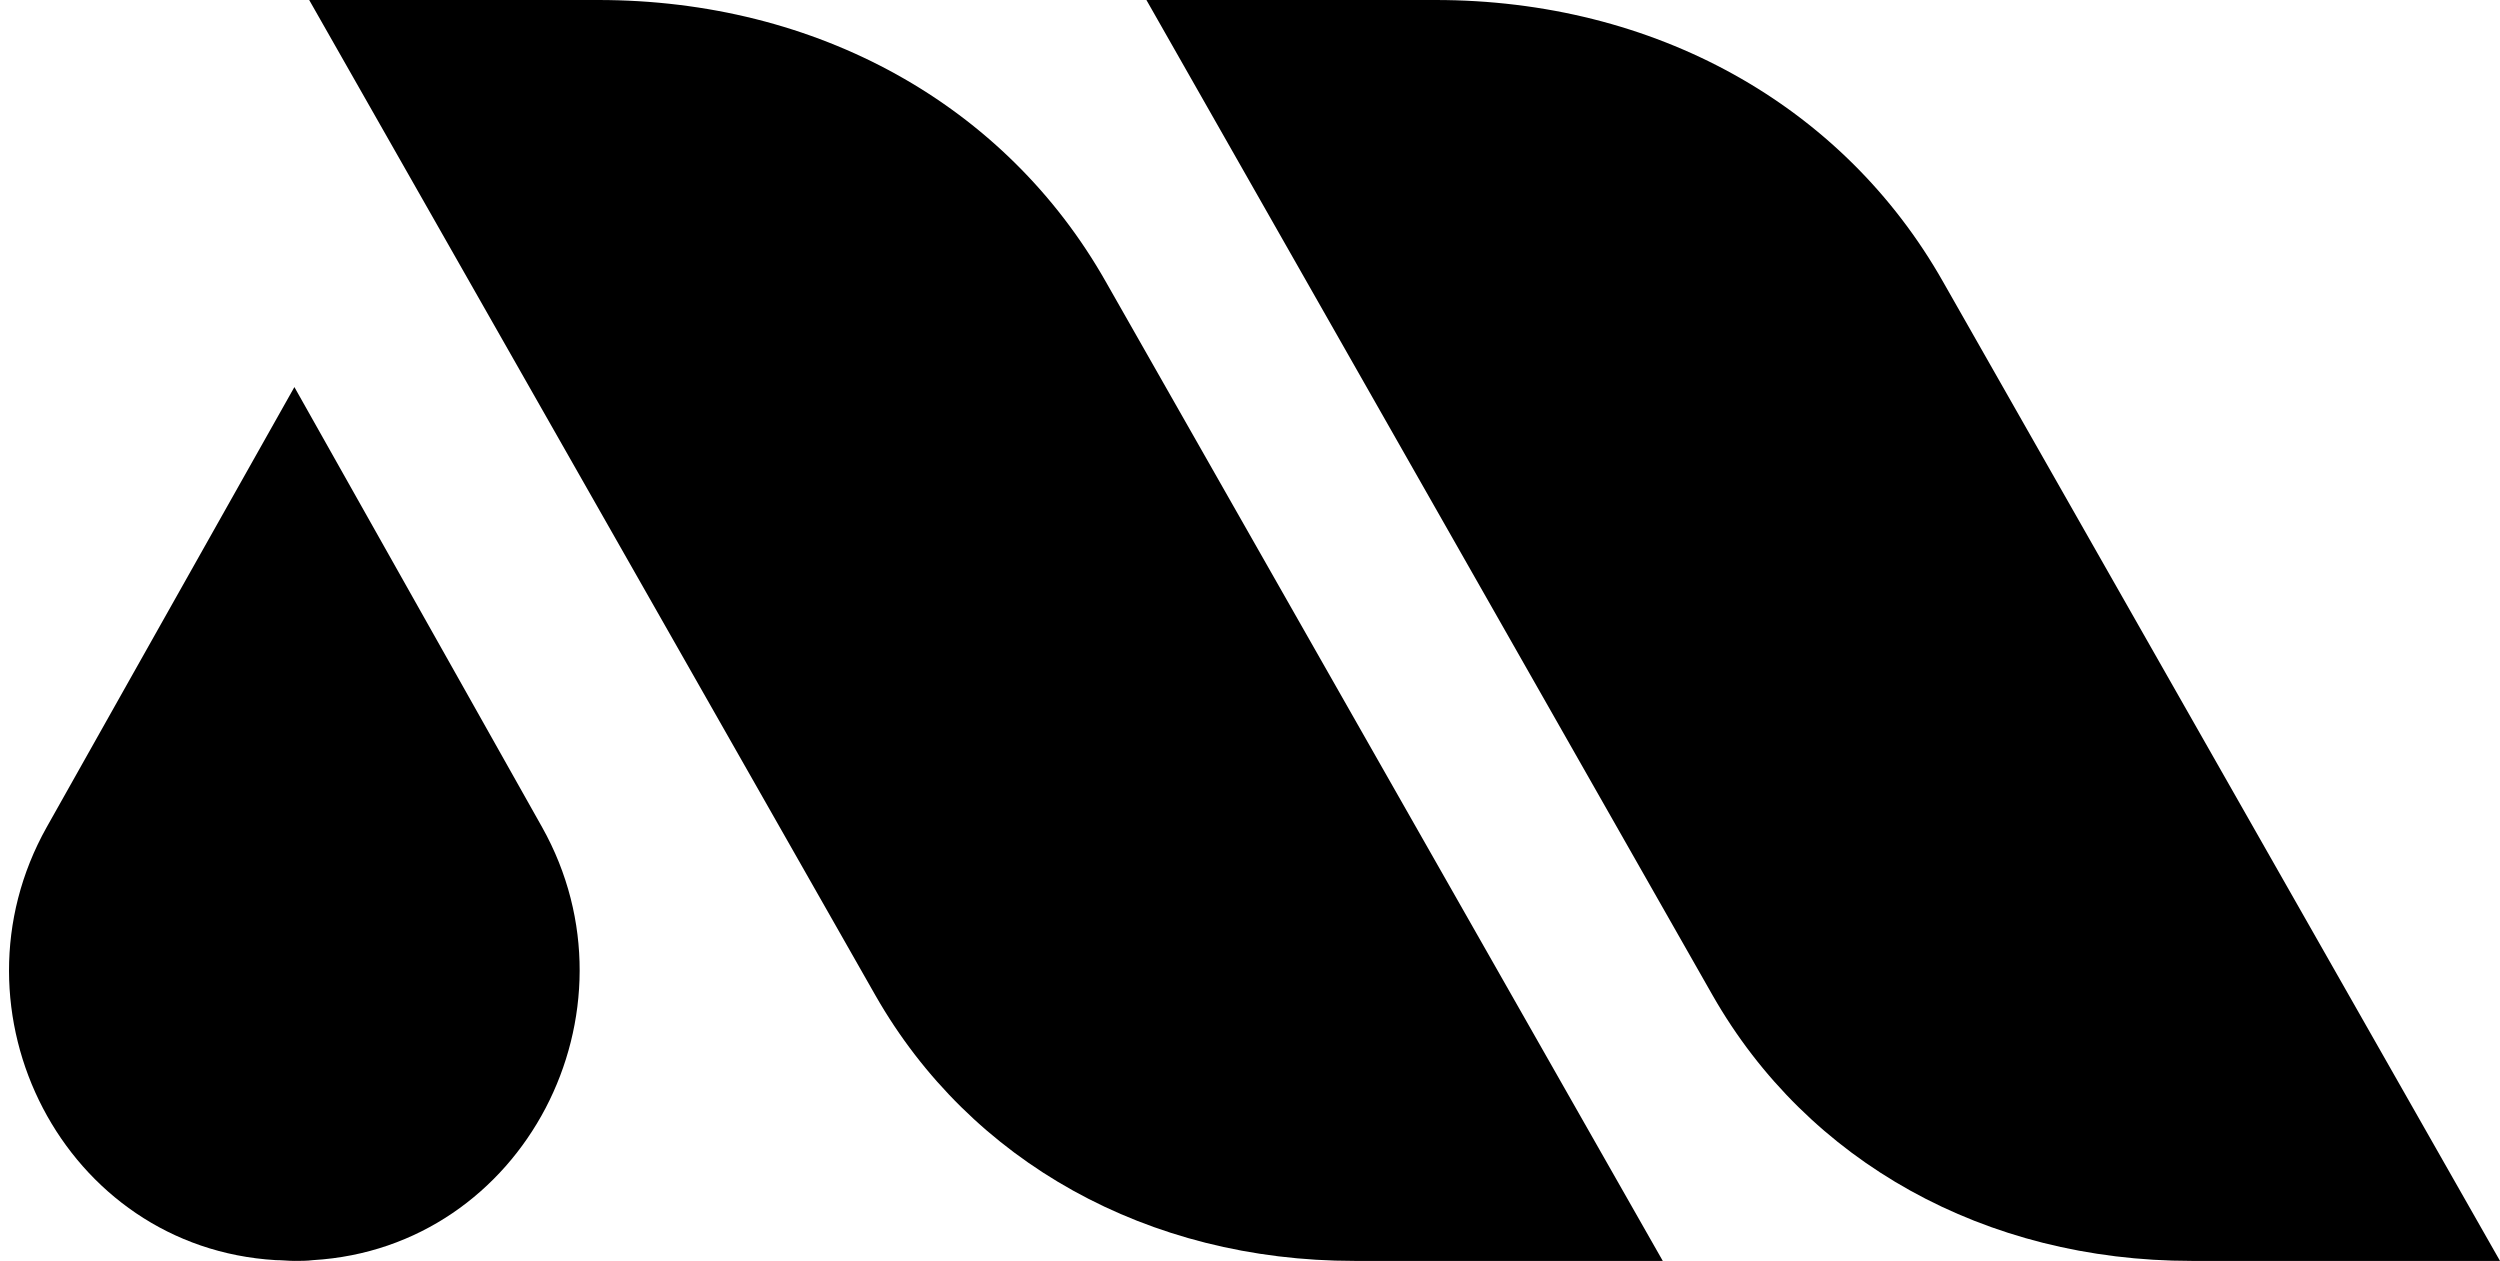
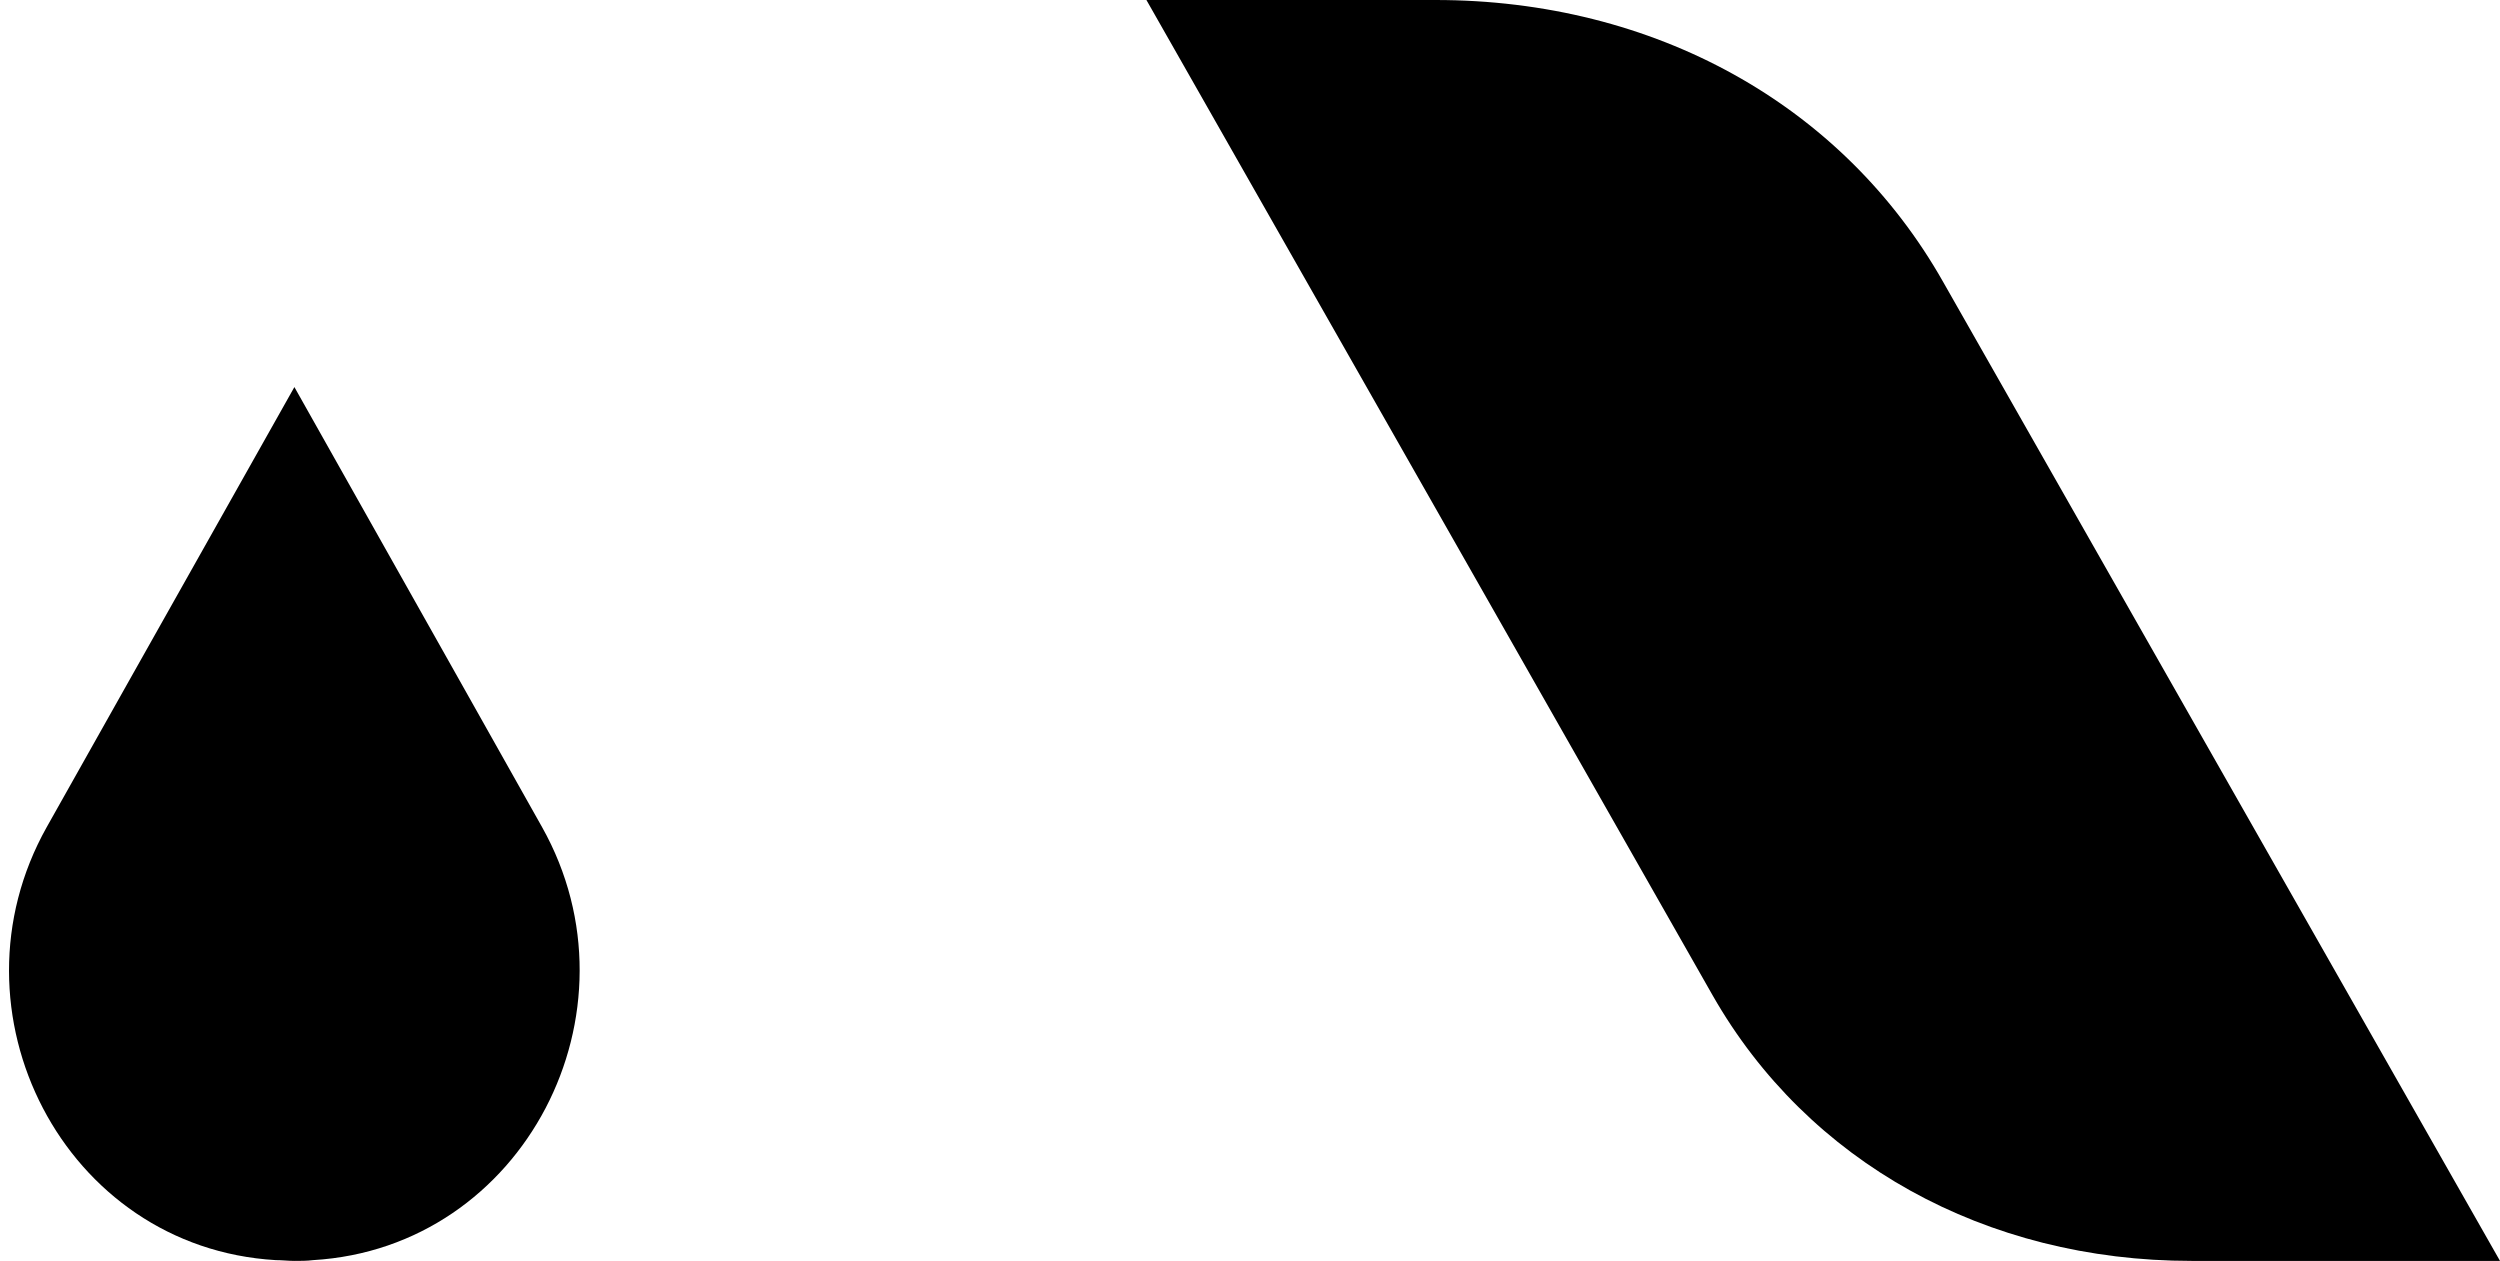
<svg xmlns="http://www.w3.org/2000/svg" id="Layer_1" x="0px" y="0px" viewBox="0 0 321 161.9" style="enable-background:new 0 0 321 161.9;" xml:space="preserve">
-   <path d="M213.5,161.9h-39.6c-26.5,0-49.3-12.7-61.5-34.1L39.7,0h37.1c28.1,0,52.3,13.4,65.2,36.2L213.5,161.9z" />
  <path d="M321,161.9h-39.6c-26.5,0-49.3-12.7-61.5-34.1L147.2,0h37.1c28.1,0,52.3,13.4,65.2,36.2L321,161.9z" />
  <path d="M58.8,87l-21-37.3L16.8,87L6,106.2c-13.3,23.7,2.2,54,29.4,55.6c0.8,0,1.6,0.1,2.4,0.1s1.6,0,2.4-0.1 c27.1-1.6,42.7-31.9,29.4-55.6L58.8,87z" />
</svg>